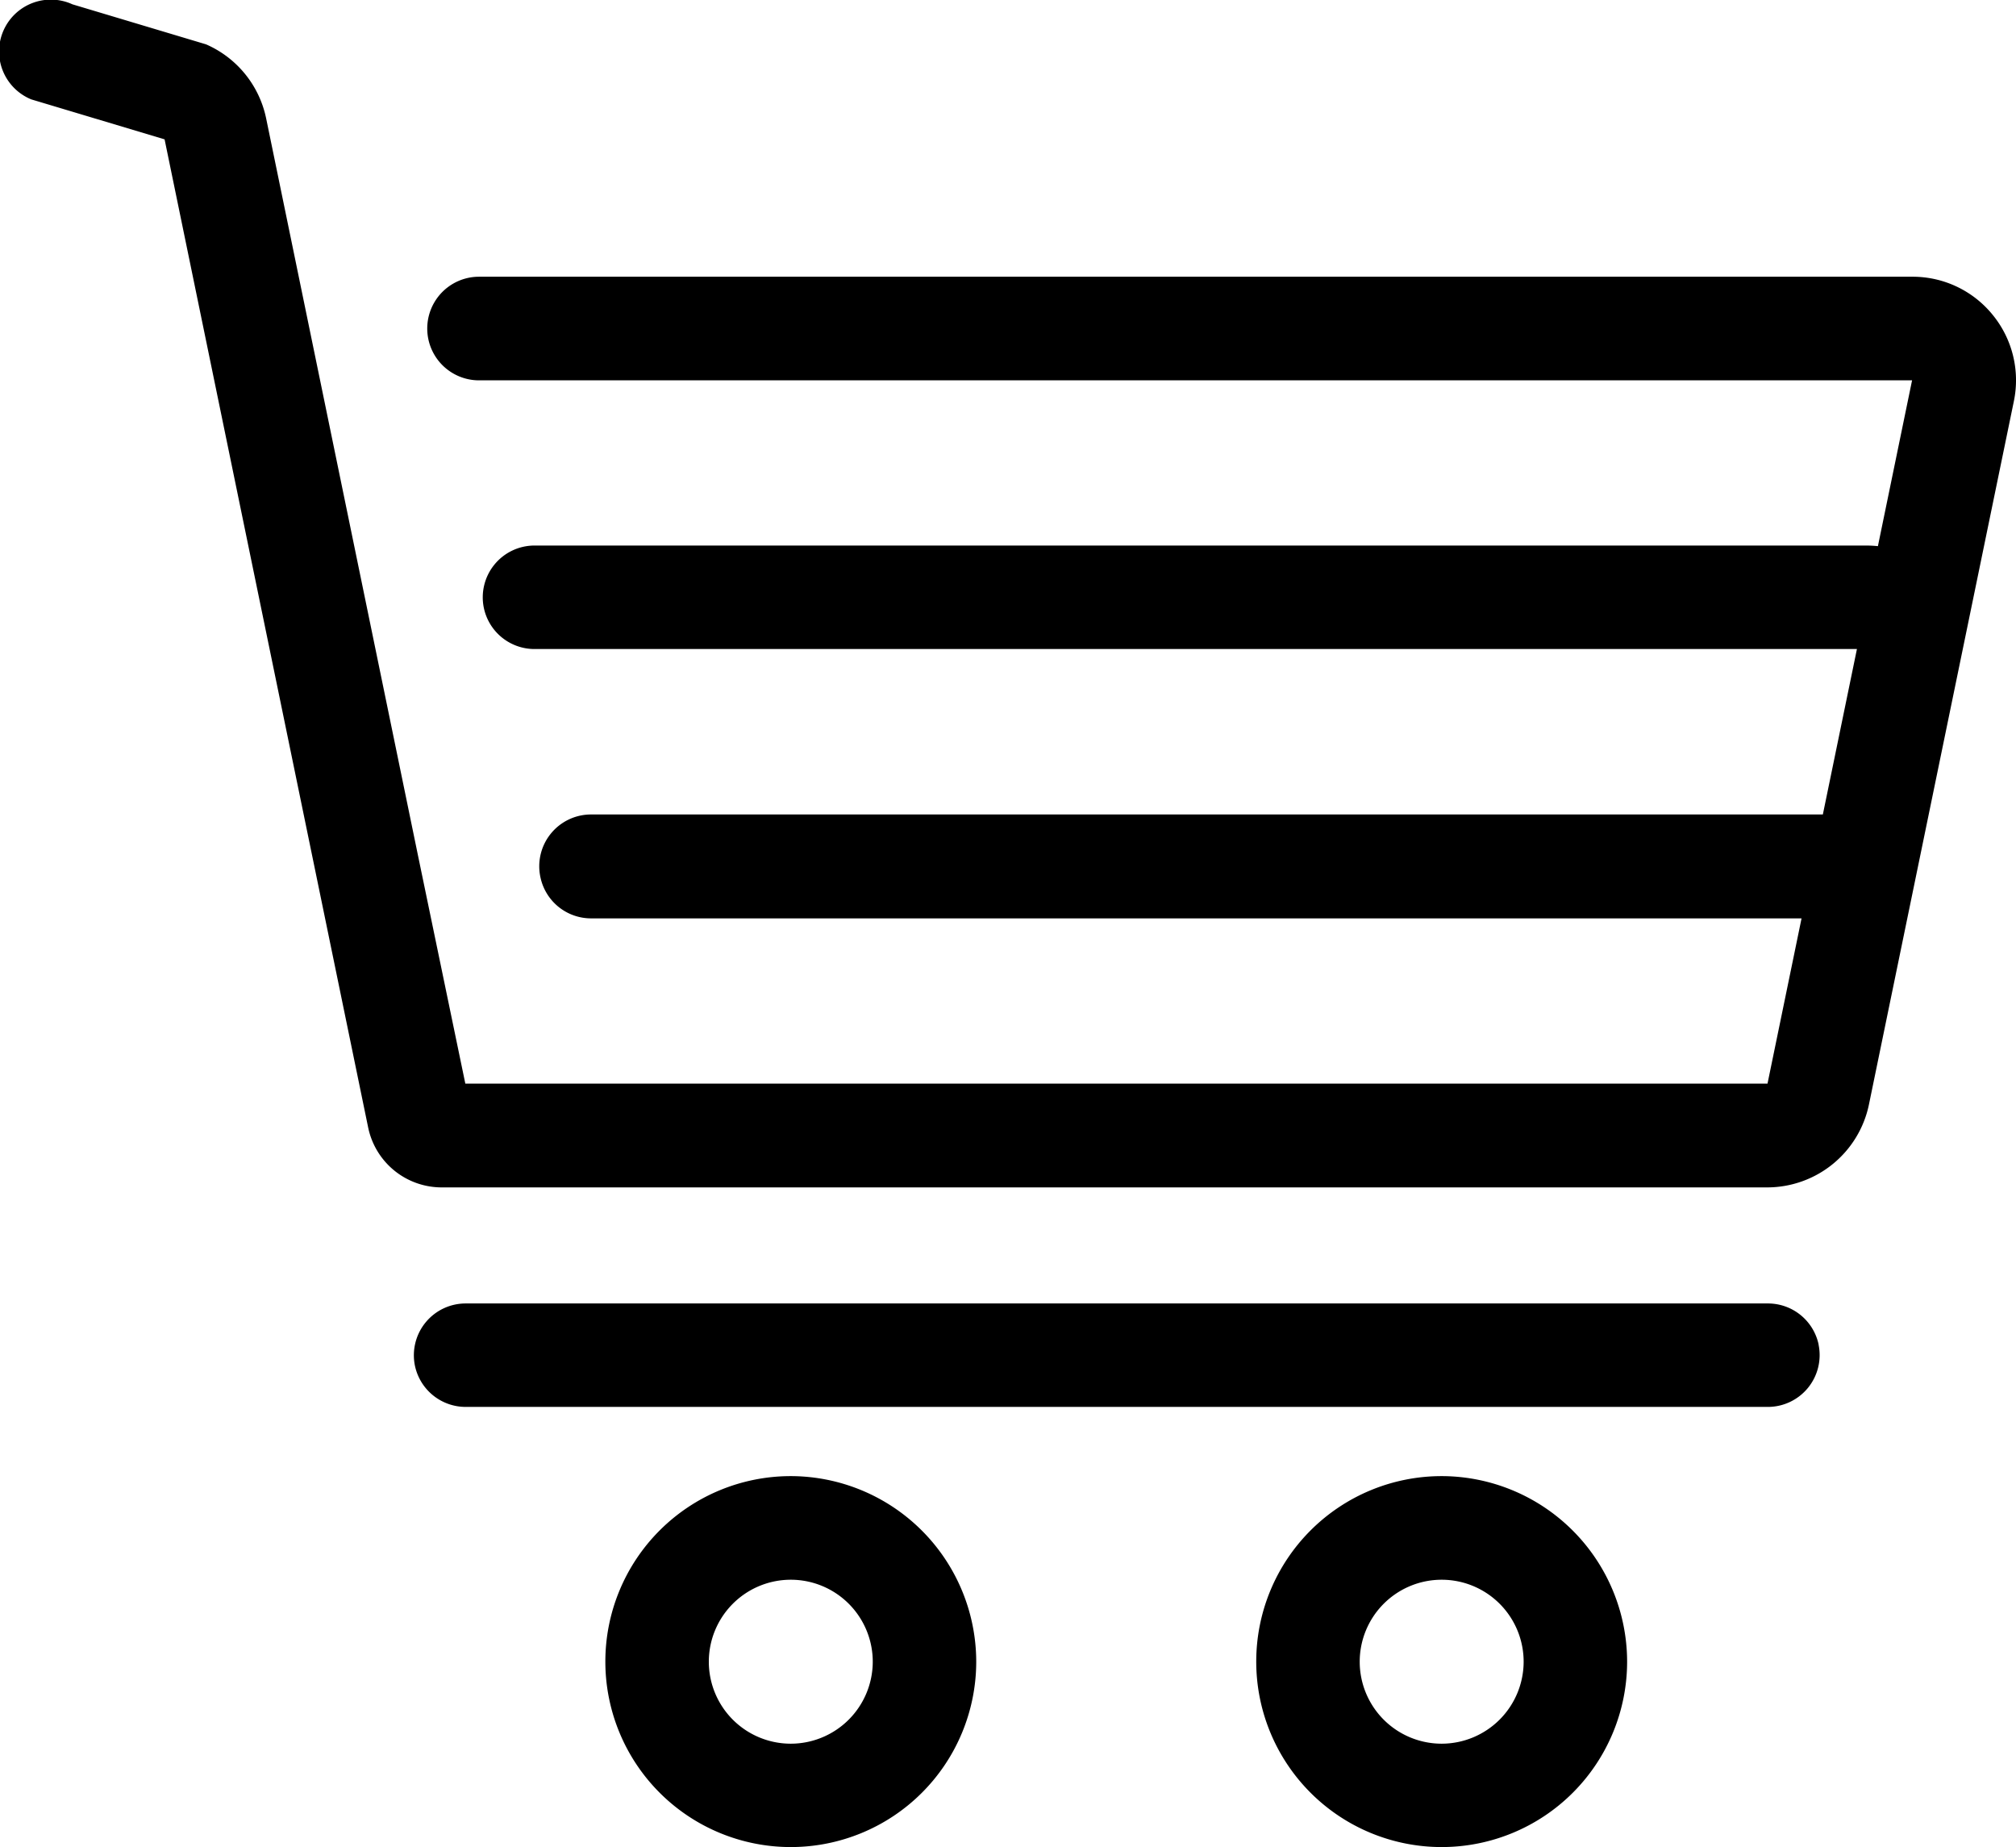
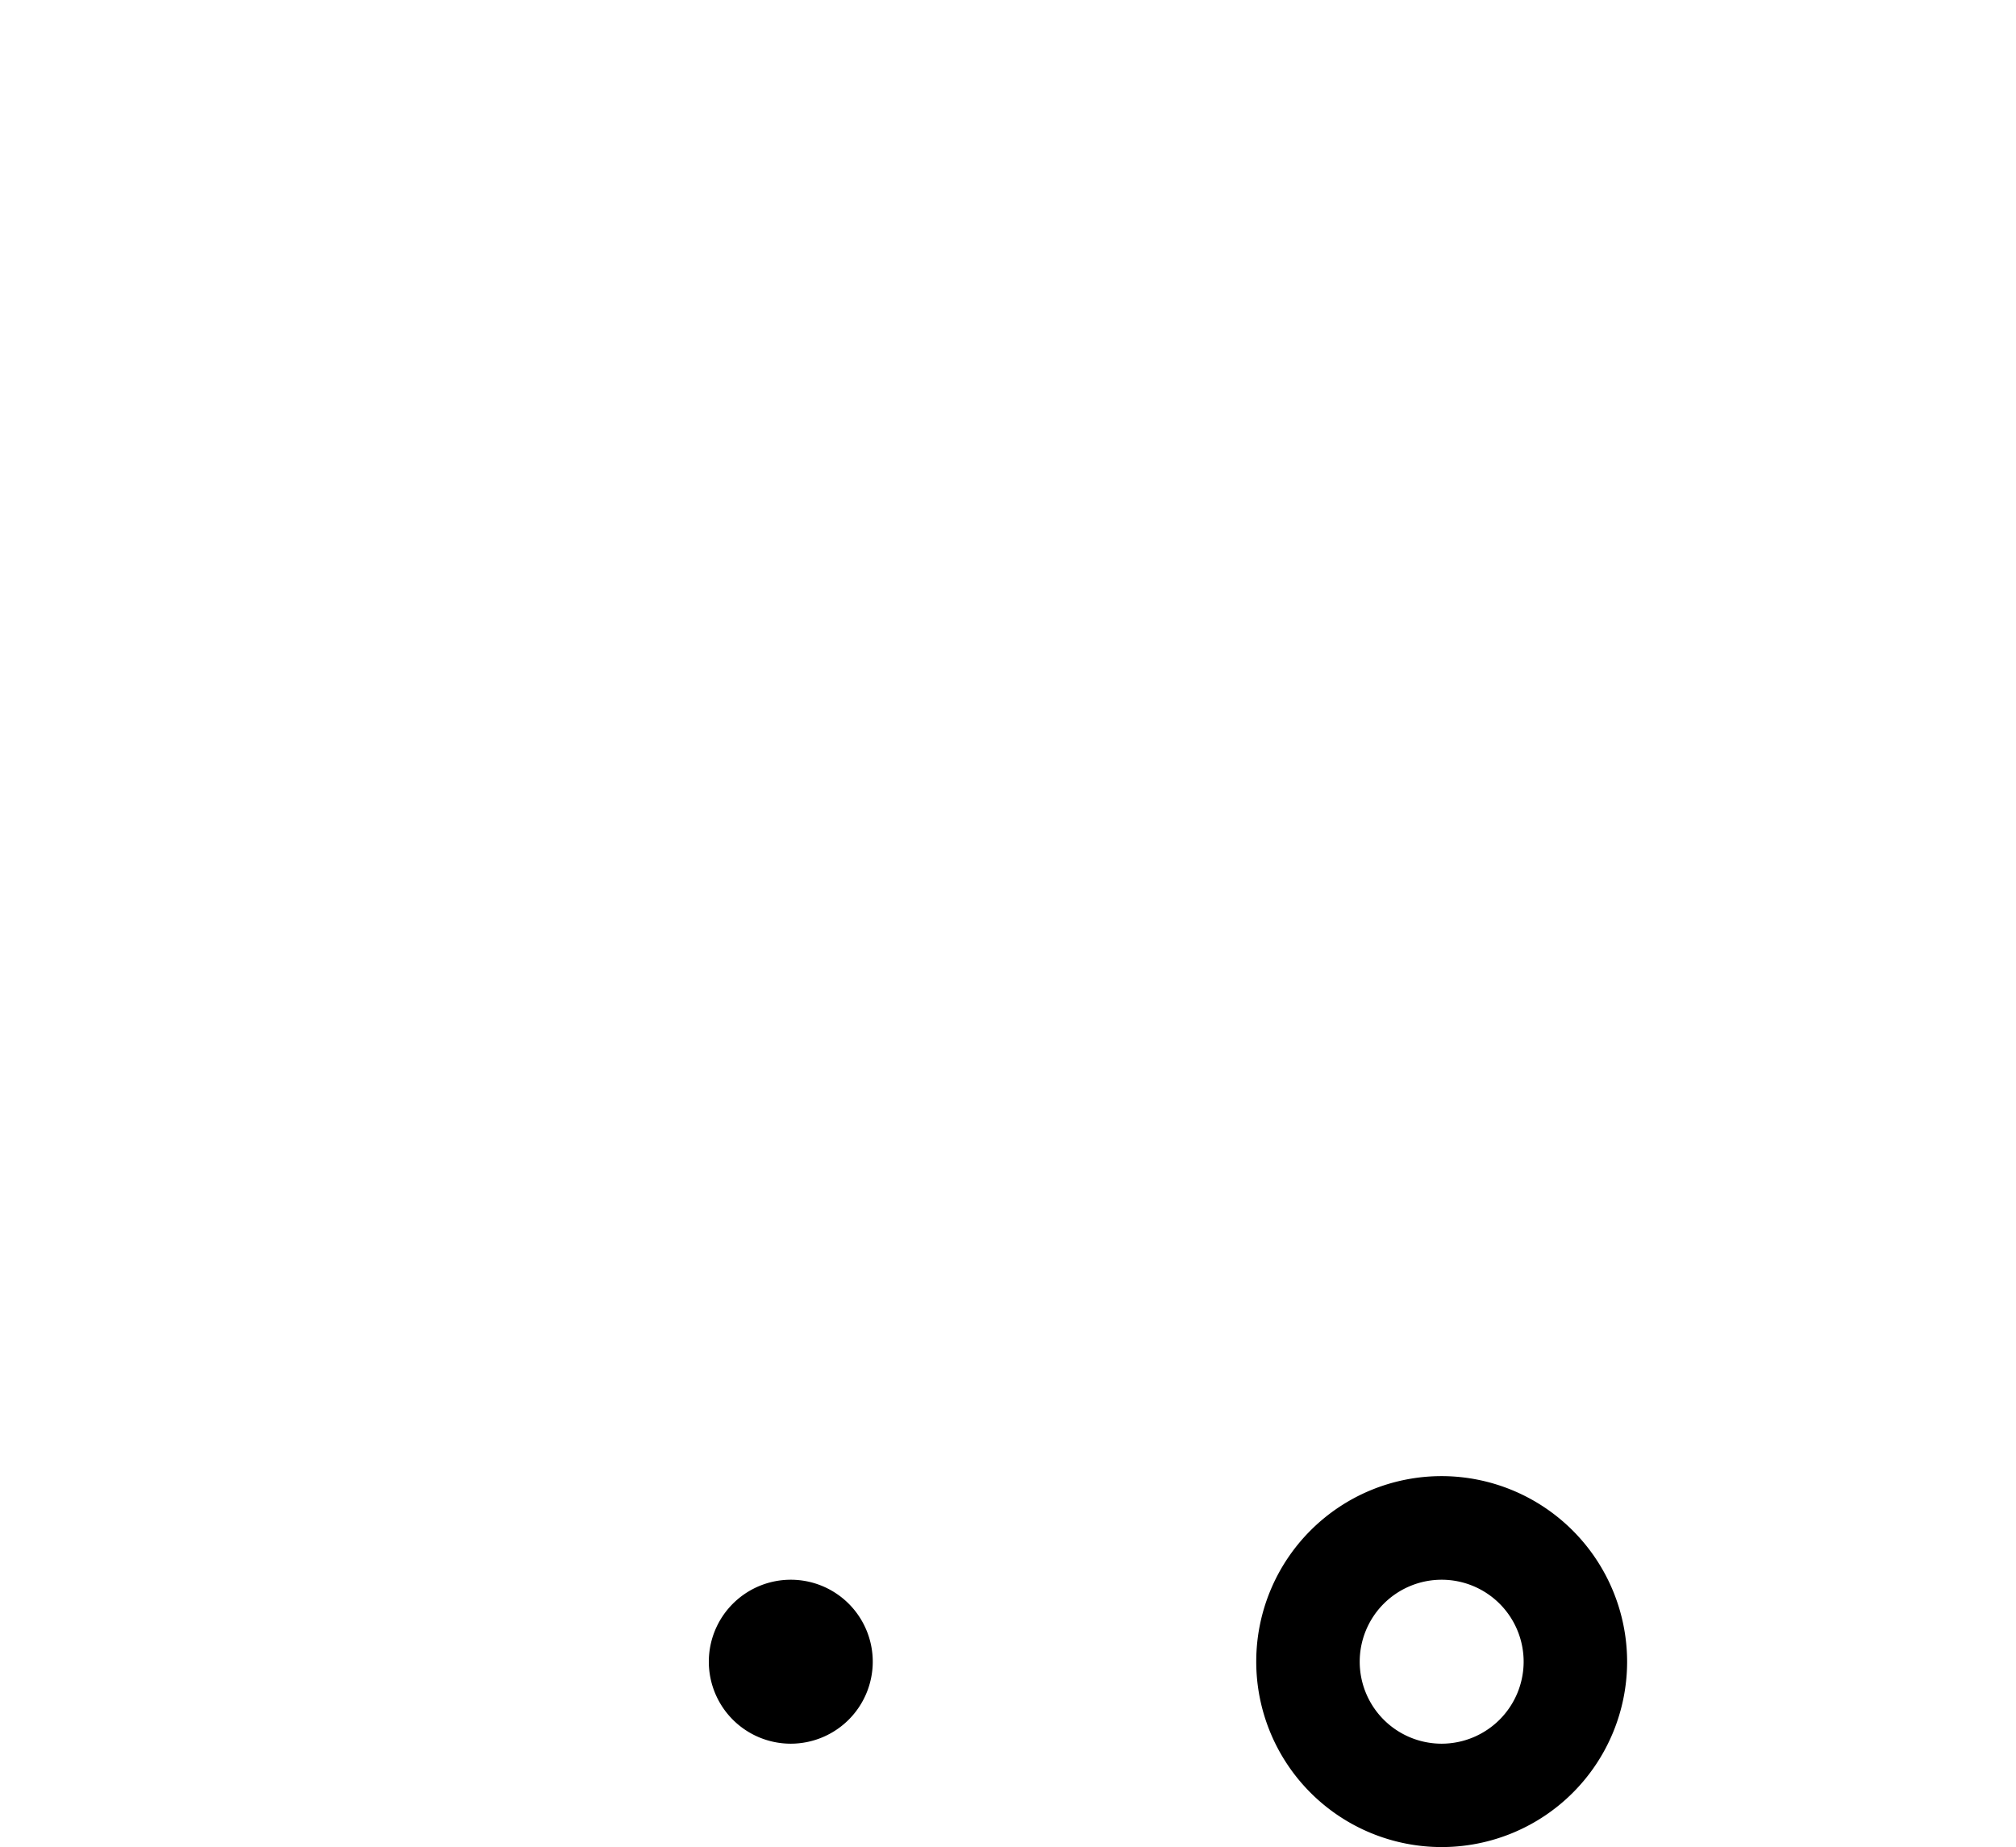
<svg xmlns="http://www.w3.org/2000/svg" viewBox="0 0 489.22 448.2">
  <g id="Ebene_2" data-name="Ebene 2">
    <g id="Layer_1" data-name="Layer 1">
-       <path d="M191.9,358.14a45,45,0,1,0,45,45A45.08,45.08,0,0,0,191.9,358.14Zm0,64.92a19.89,19.89,0,1,1,19.89-19.89A19.91,19.91,0,0,1,191.9,423.06Z" />
+       <path d="M191.9,358.14A45.08,45.08,0,0,0,191.9,358.14Zm0,64.92a19.89,19.89,0,1,1,19.89-19.89A19.91,19.91,0,0,1,191.9,423.06Z" />
      <path d="M349.85,358.14a45,45,0,1,0,45,45A45.08,45.08,0,0,0,349.85,358.14Zm0,64.92a19.89,19.89,0,1,1,19.89-19.89A19.92,19.92,0,0,1,349.85,423.06Z" />
-       <path d="M441.33,326.25a12.57,12.57,0,0,0-12.31-10H113a12.57,12.57,0,0,0-12.31,15.1h0a12.59,12.59,0,0,0,12.31,10H429a12.57,12.57,0,0,0,12.31-15.11Z" />
-       <path d="M483.56,76.39a25,25,0,0,0-19.49-9.25H116.25a12.57,12.57,0,1,0,0,25.14H464l0,0-8.29,40.23a28.56,28.56,0,0,0-2.95-.15H129.72a12.57,12.57,0,0,0-12.31,15.11h0a12.56,12.56,0,0,0,12.31,10h320.9l-8.27,40.14H143.44A12.57,12.57,0,0,0,131.18,213h0a12.56,12.56,0,0,0,12.26,9.82H437.18l-8.26,40.09,0,0h-316l0,0L101.42,207.5,64.59,28.75A25.15,25.15,0,0,0,50,10.76L17.58,1.05a12.57,12.57,0,1,0-10,23.06l32.36,9.7,0,0L89.34,273.55a18.22,18.22,0,0,0,17.85,14.54H428.91A25.23,25.23,0,0,0,453.53,268L488.7,97.35A25.05,25.05,0,0,0,483.56,76.39Z" />
    </g>
  </g>
</svg>